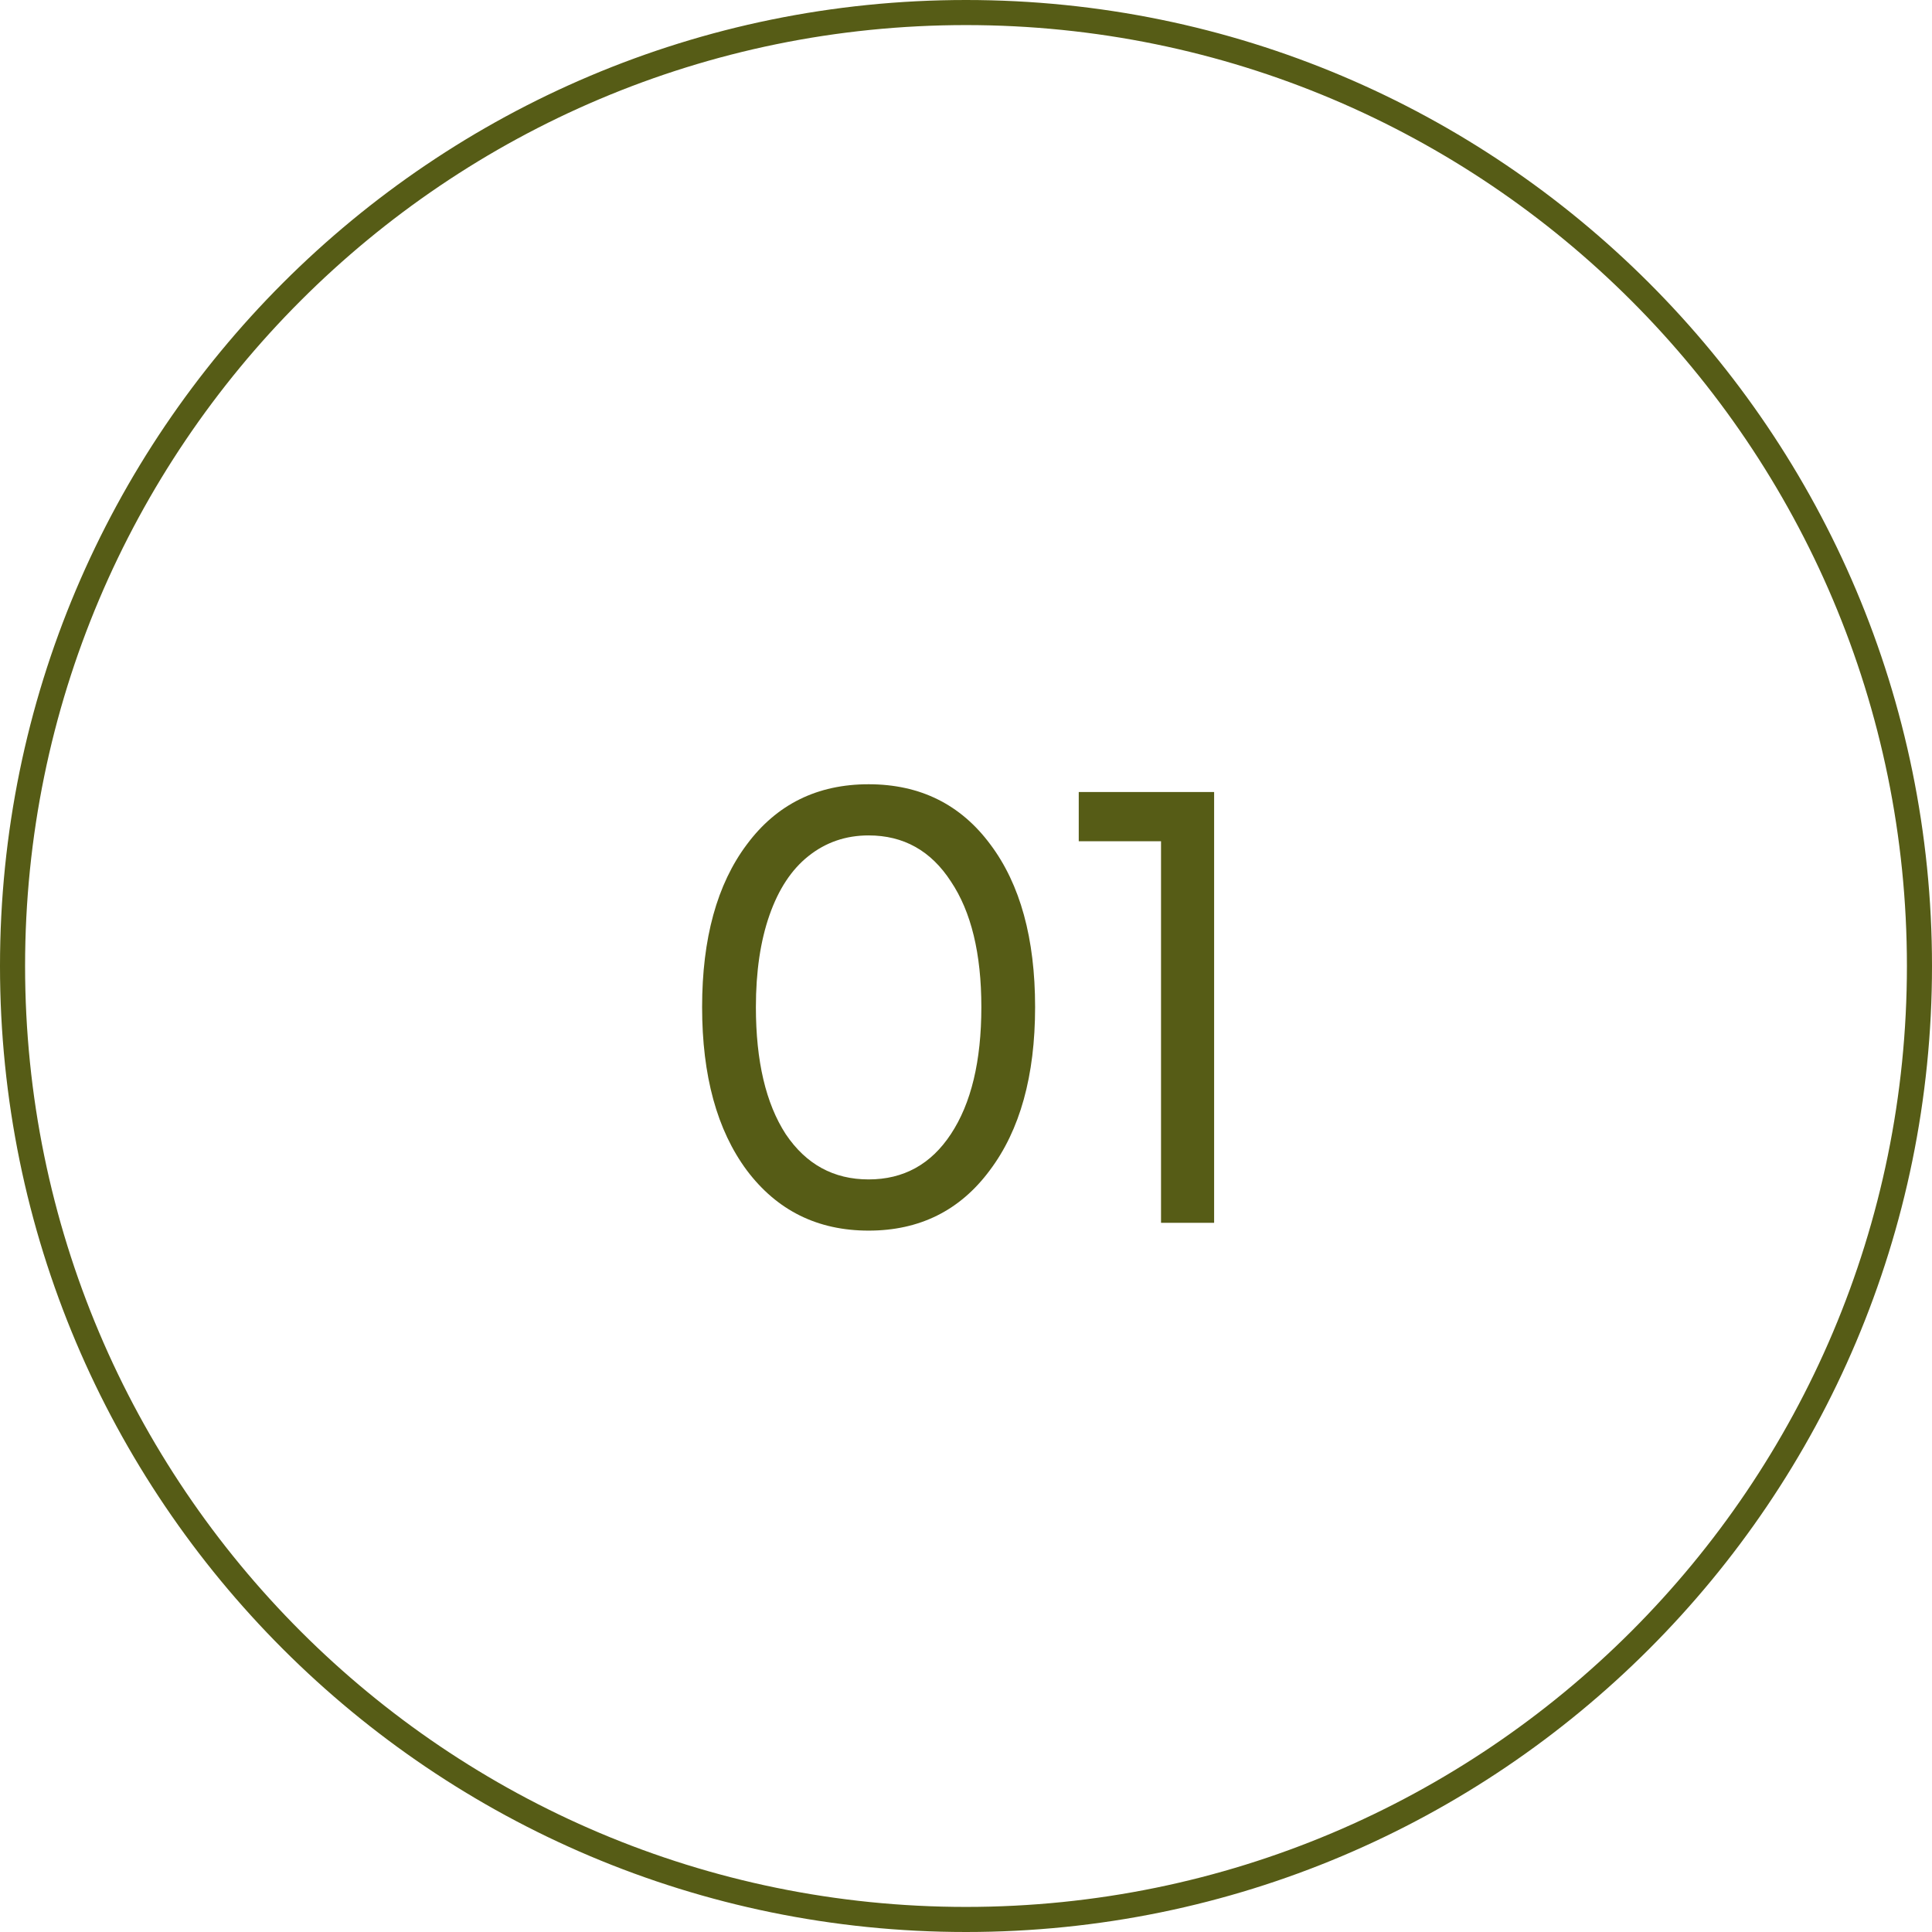
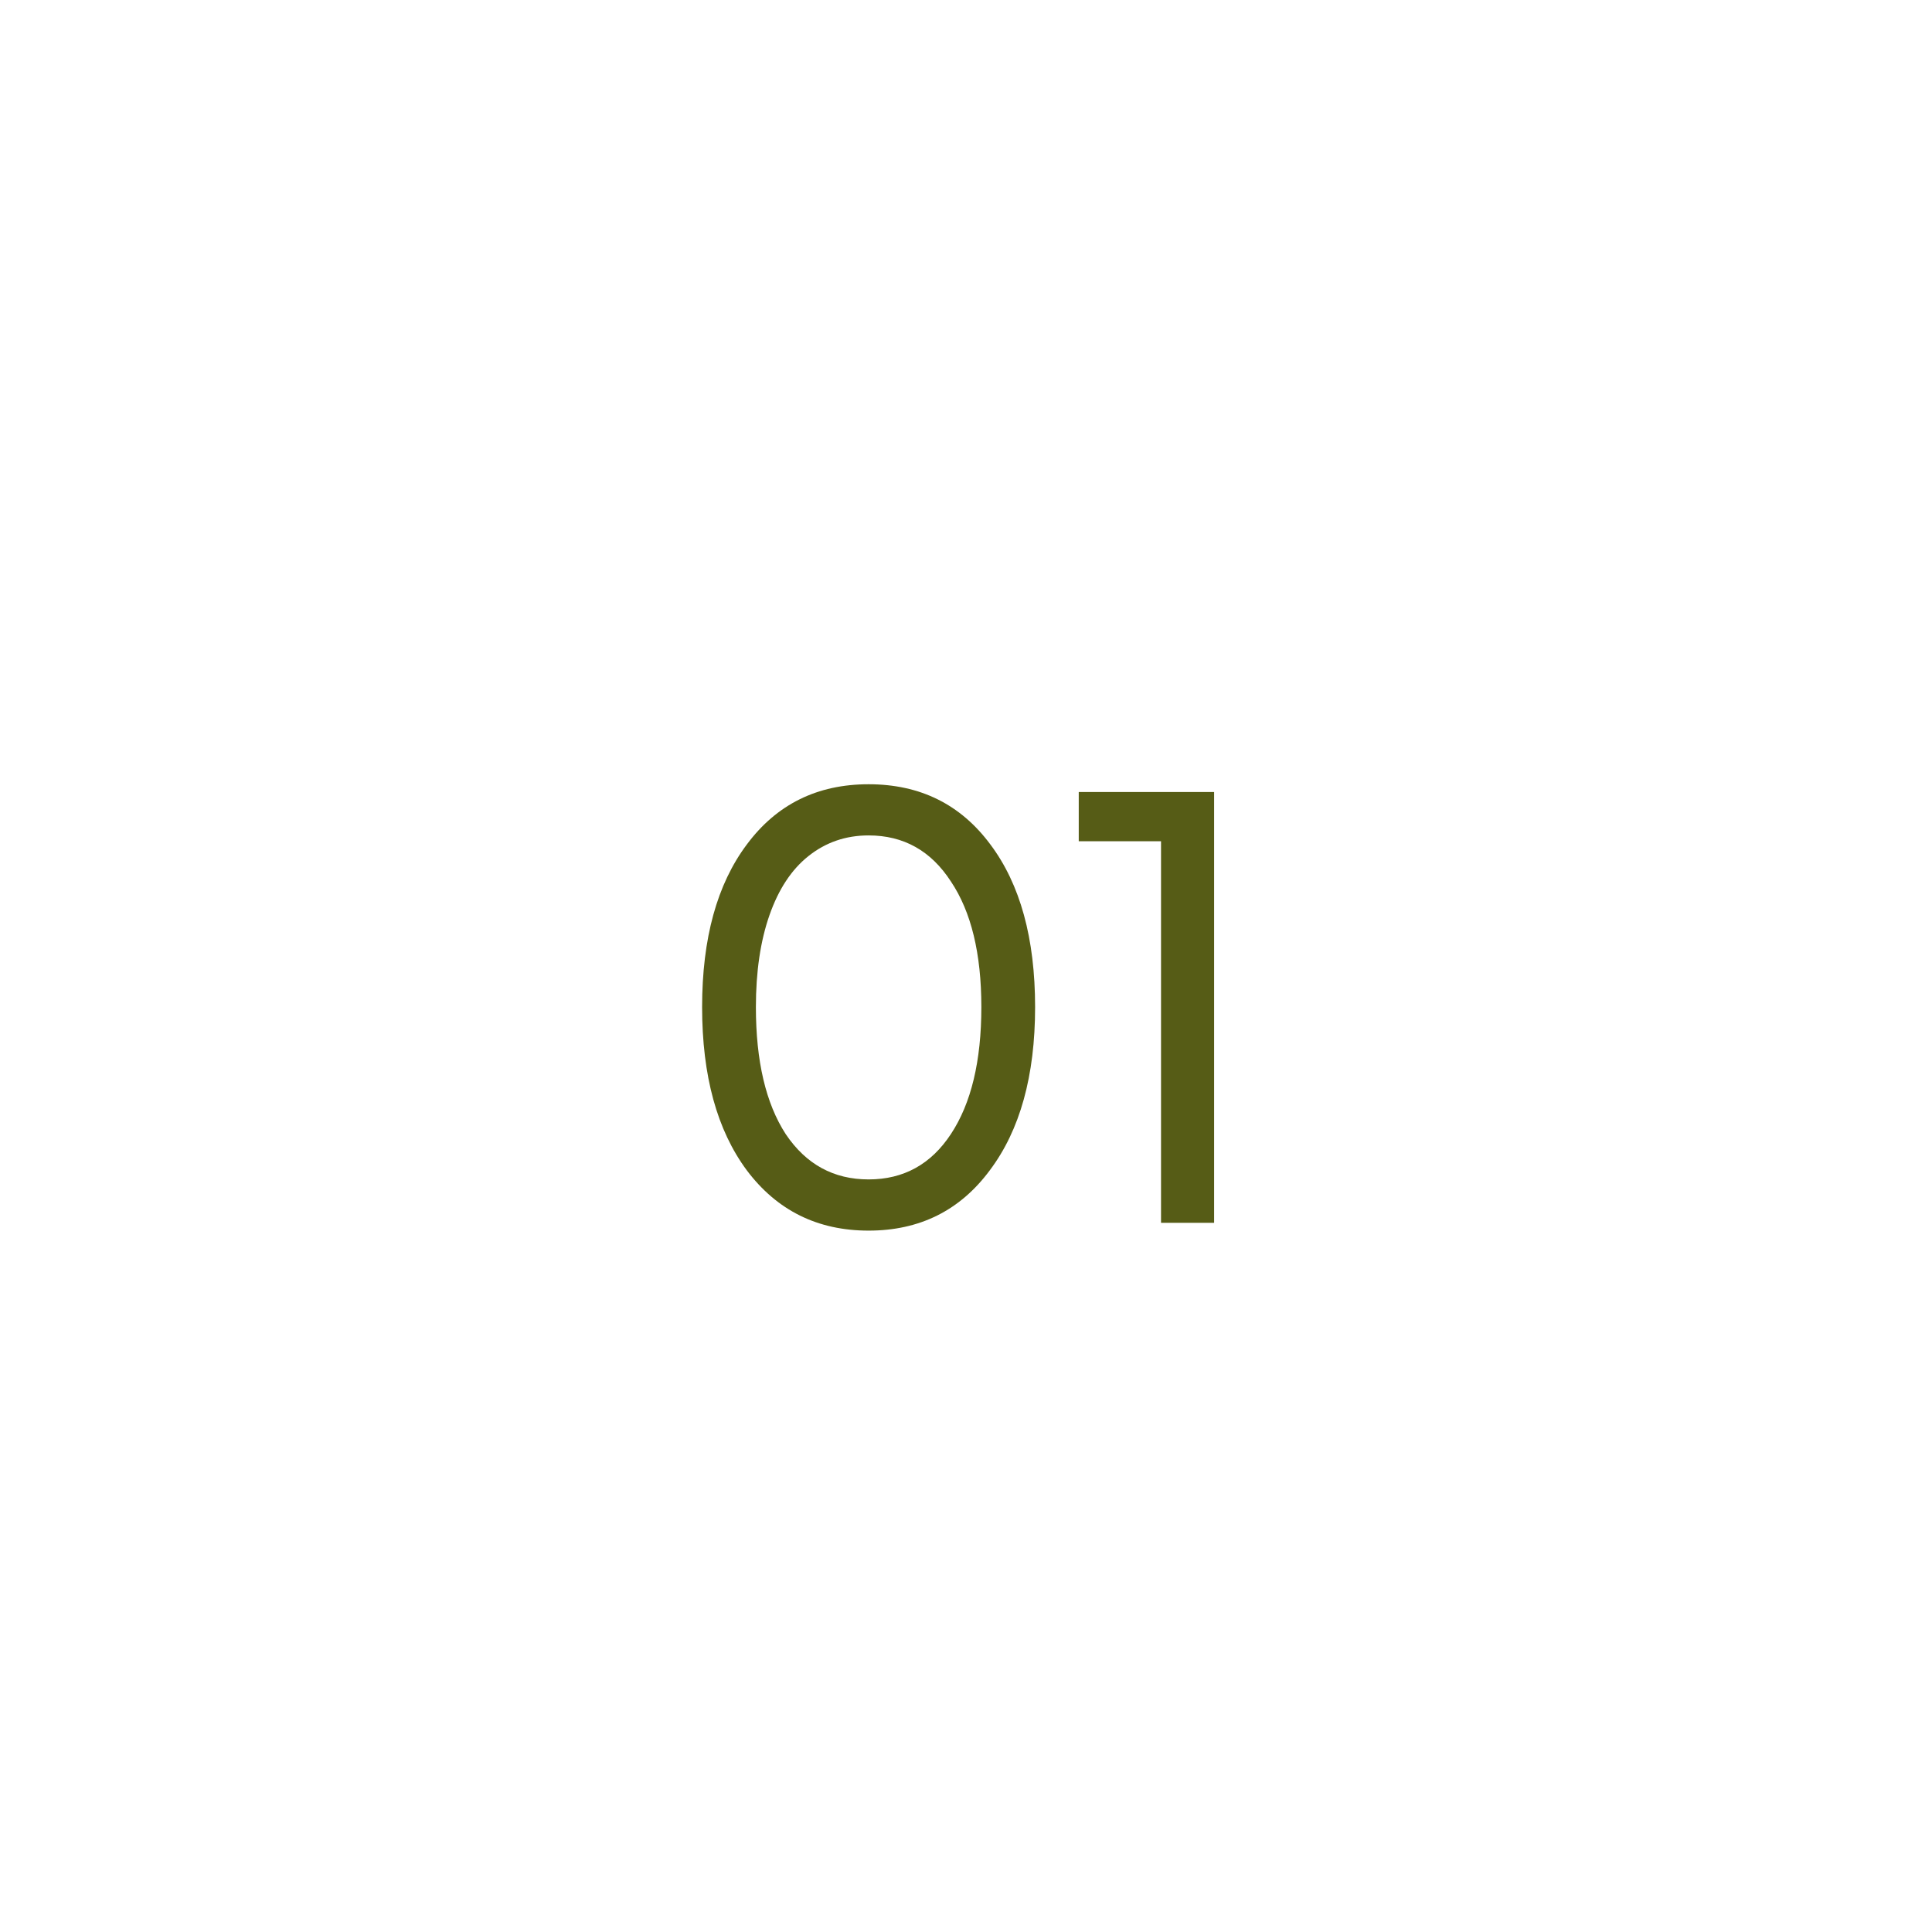
<svg xmlns="http://www.w3.org/2000/svg" width="56" height="56" viewBox="0 0 56 56" fill="none">
  <path d="M31.268 22.957H35.192V35.444H33.653V24.384H31.268V22.957Z" fill="#565C16" />
  <path d="M25.177 35.67C23.7 35.67 22.523 35.088 21.647 33.923C20.783 32.759 20.351 31.182 20.351 29.191C20.351 27.201 20.783 25.63 21.647 24.478C22.511 23.314 23.688 22.732 25.177 22.732C26.667 22.732 27.844 23.314 28.707 24.478C29.571 25.63 30.003 27.201 30.003 29.191C30.003 31.182 29.565 32.759 28.689 33.923C27.825 35.088 26.654 35.67 25.177 35.67ZM25.177 34.186C26.191 34.186 26.986 33.748 27.562 32.872C28.15 31.983 28.445 30.756 28.445 29.191C28.445 27.639 28.15 26.425 27.562 25.549C26.986 24.66 26.191 24.215 25.177 24.215C24.514 24.215 23.932 24.416 23.431 24.816C22.943 25.204 22.567 25.774 22.304 26.525C22.041 27.276 21.91 28.165 21.91 29.191C21.91 30.756 22.198 31.983 22.774 32.872C23.362 33.748 24.163 34.186 25.177 34.186Z" fill="#565C16" />
-   <path d="M55.273 28C55.273 12.938 43.062 0.727 28 0.727C12.938 0.727 0.727 12.938 0.727 28C0.727 43.062 12.938 55.273 28 55.273V56C12.536 56 0 43.464 0 28C0 12.536 12.536 0 28 0C43.464 0 56 12.536 56 28C56 43.464 43.464 56 28 56V55.273C43.062 55.273 55.273 43.062 55.273 28Z" fill="#565C16" />
</svg>